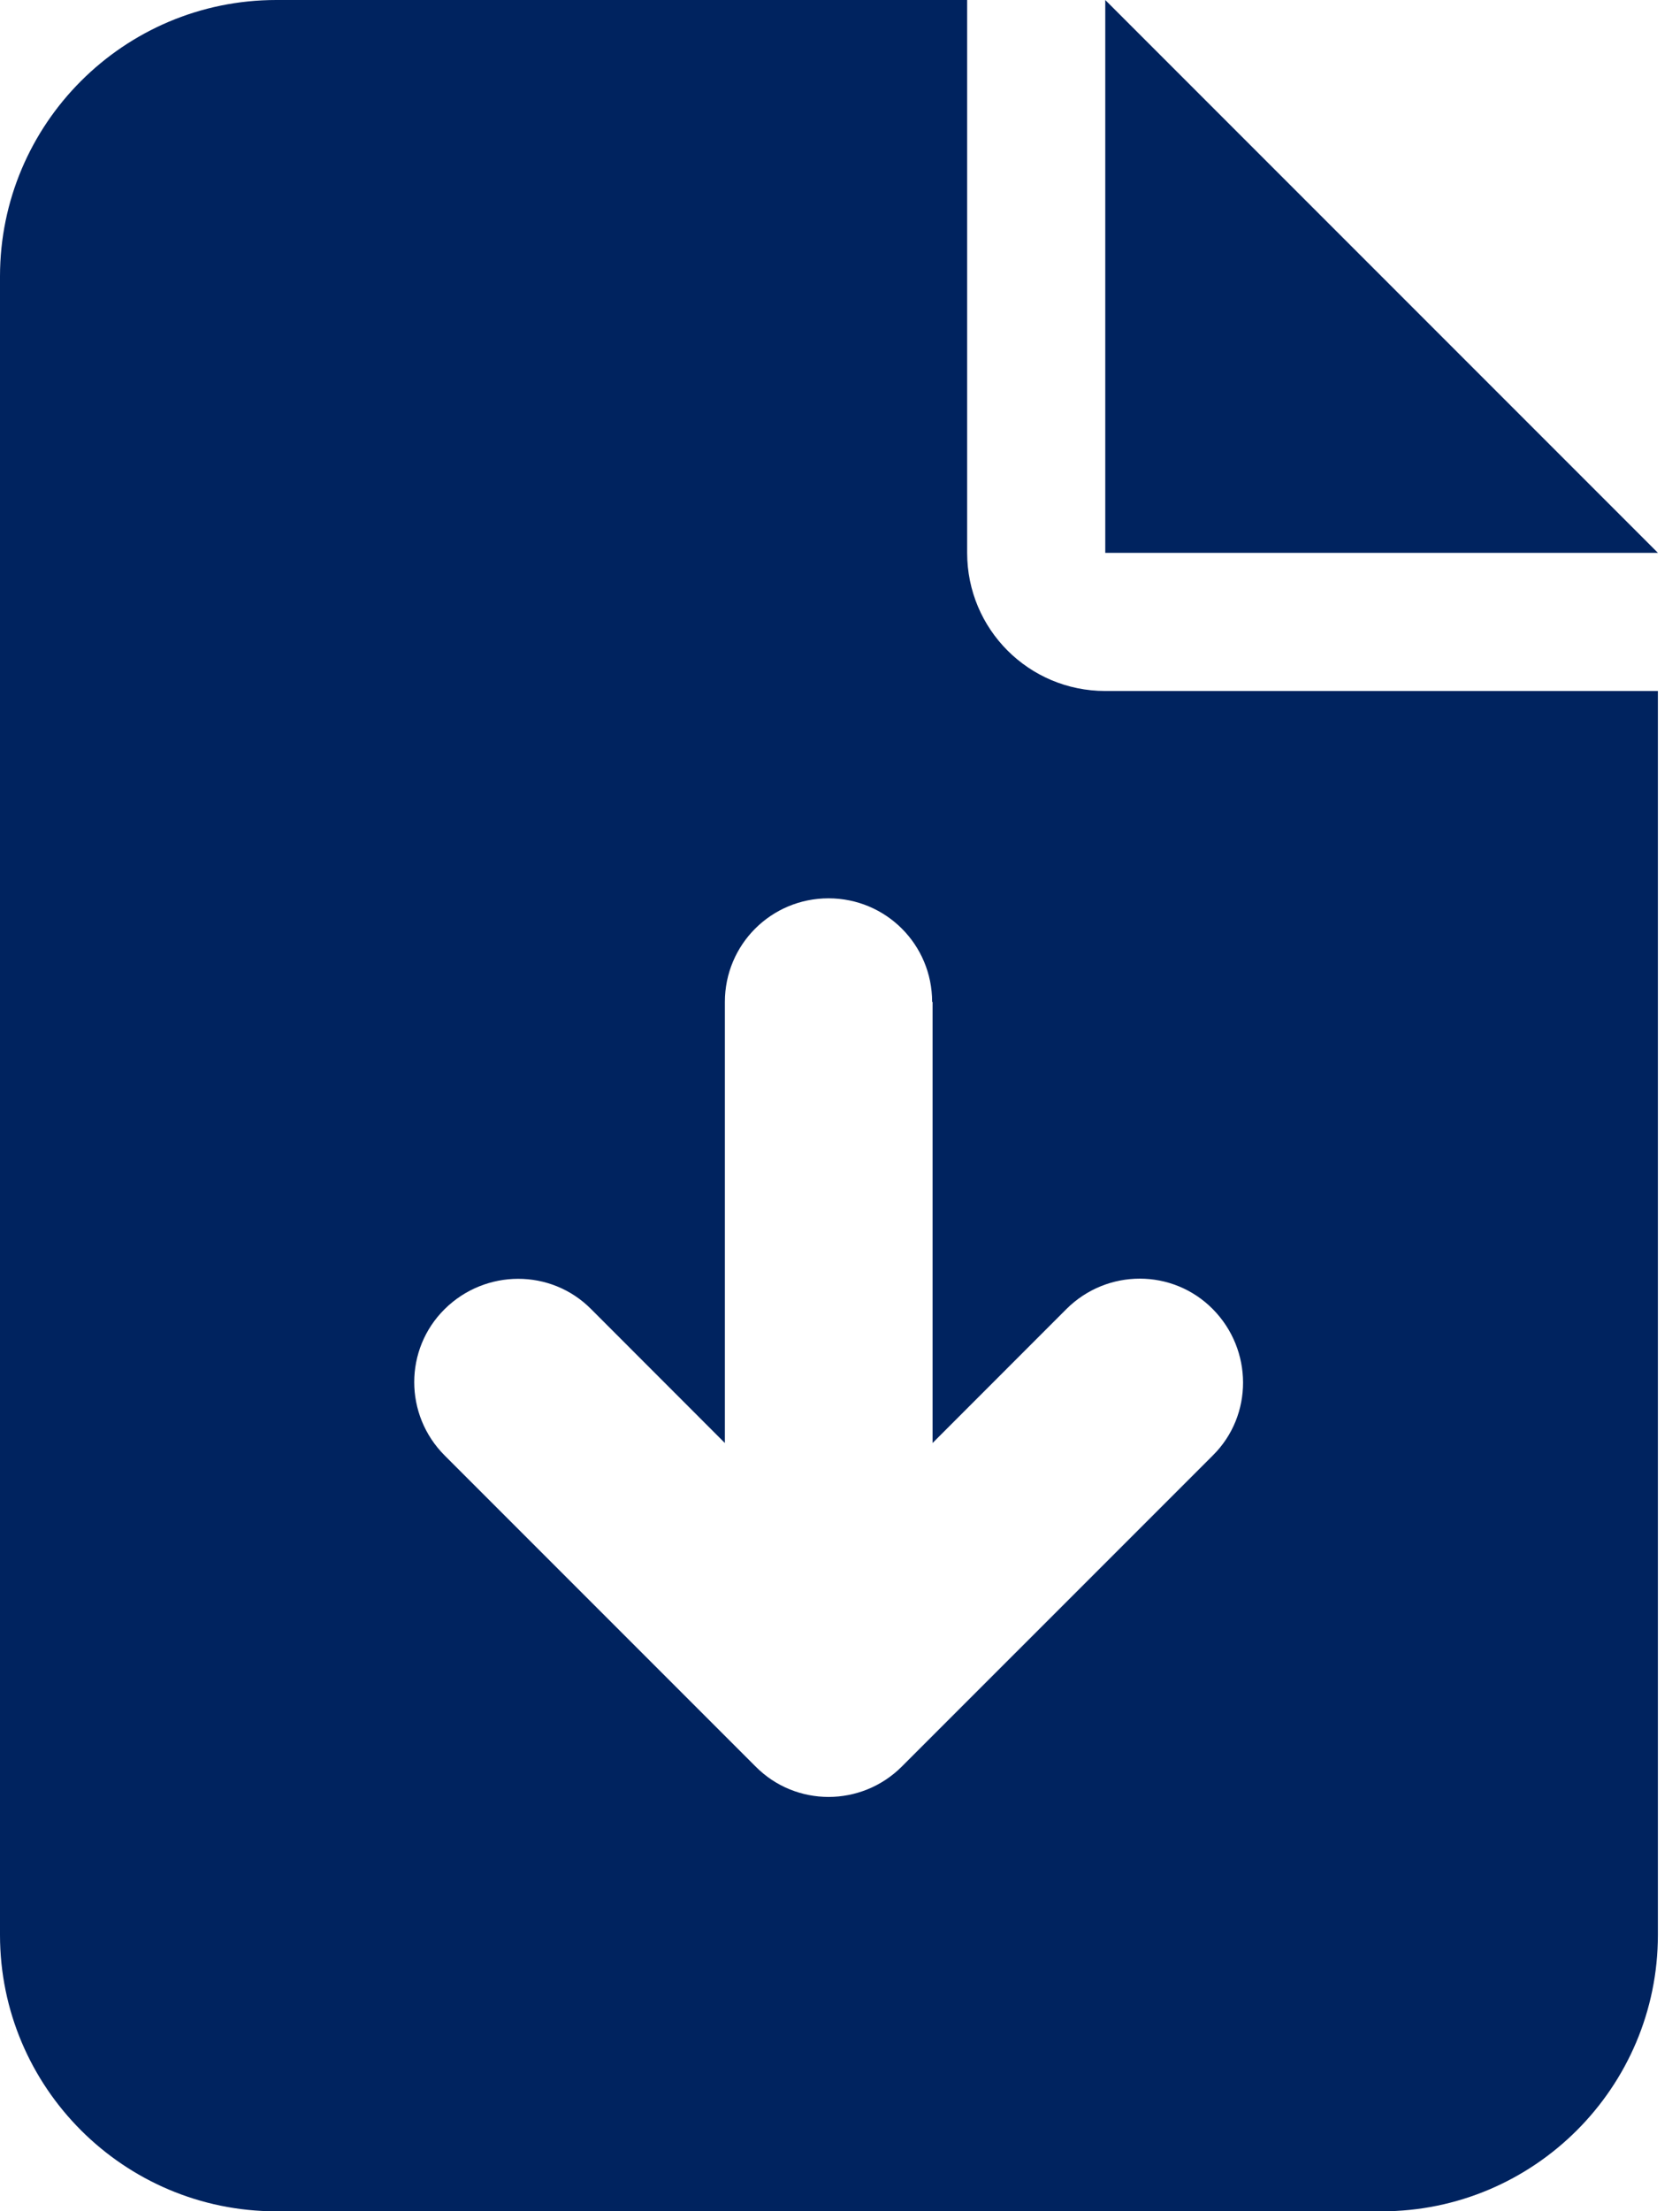
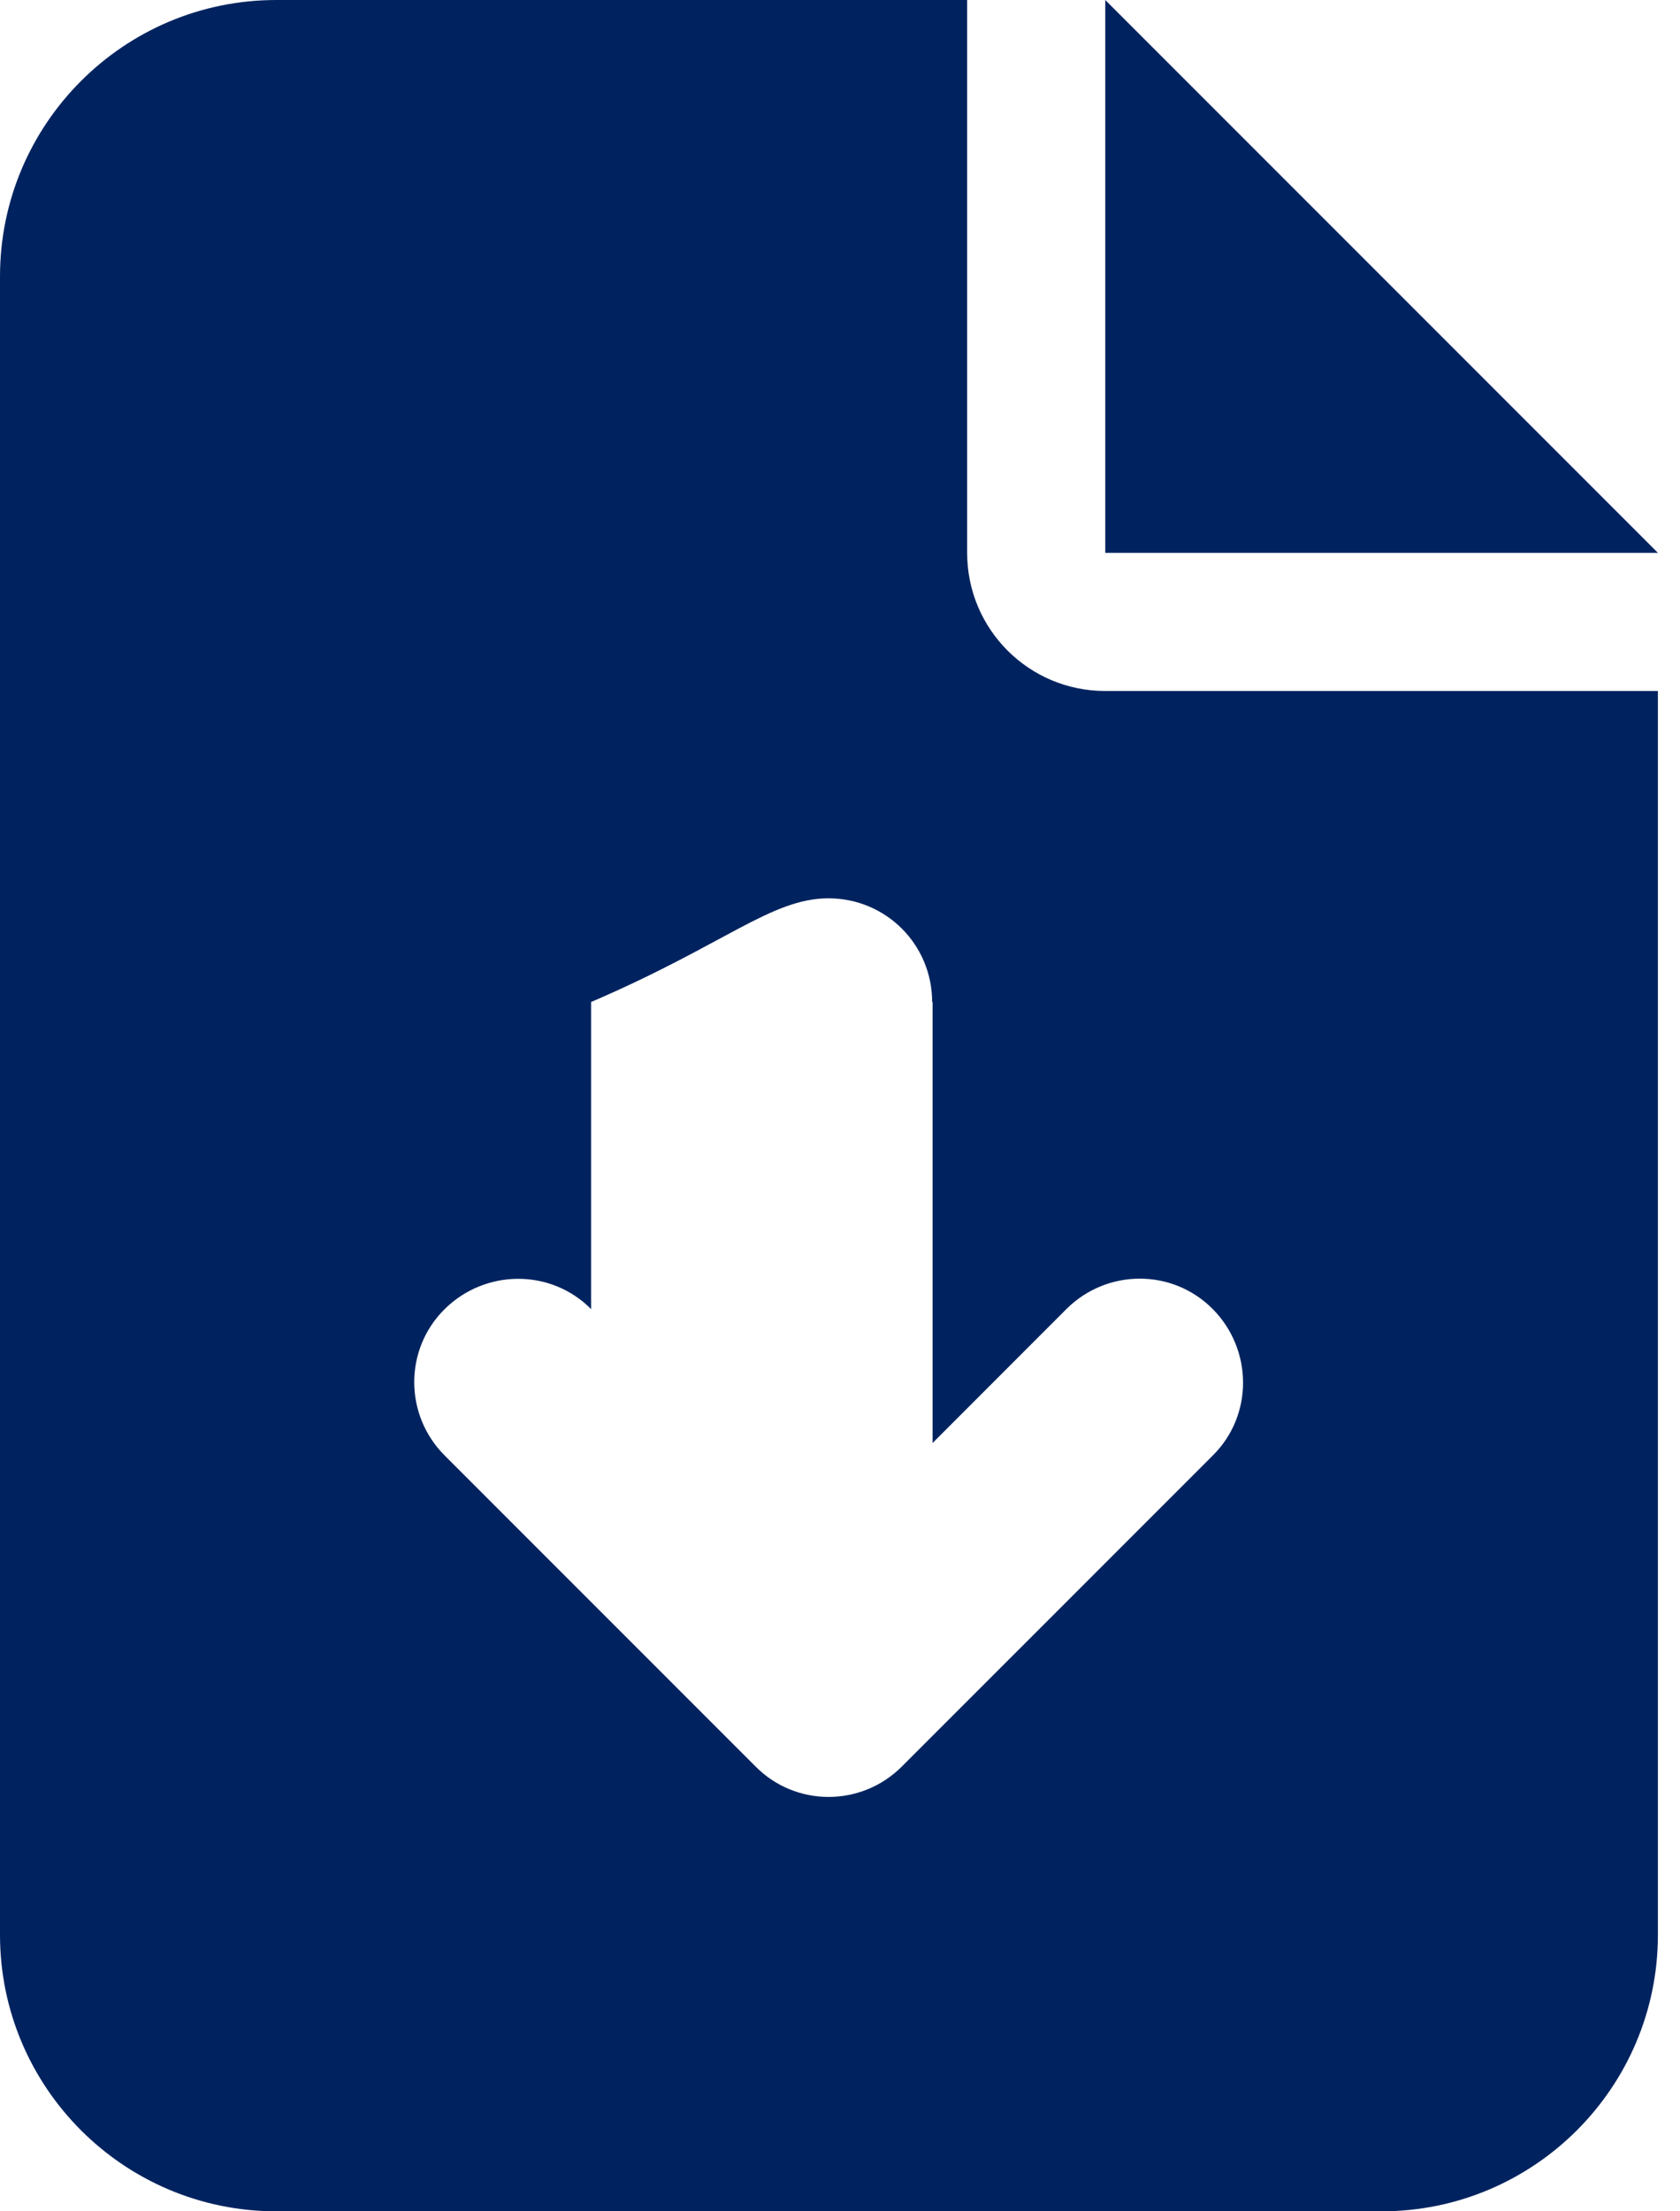
<svg xmlns="http://www.w3.org/2000/svg" width="19" height="25" viewBox="0 0 19 25">
-   <path d="M3.125 0C1.401 0 0 1.401 0 3.125V21.875C0 23.599 1.401 25 3.125 25H15.625C17.349 25 18.75 23.599 18.75 21.875V7.812H12.5C11.636 7.812 10.938 7.114 10.938 6.25V0H3.125ZM12.5 0V6.25H18.75L12.5 0ZM10.547 11.328V16.314L12.06 14.8C12.52 14.341 13.262 14.341 13.716 14.8C14.17 15.259 14.175 16.001 13.716 16.455L10.2 19.971C9.741 20.43 8.999 20.43 8.545 19.971L5.029 16.455C4.57 15.996 4.57 15.254 5.029 14.8C5.488 14.346 6.23 14.341 6.685 14.8L8.198 16.314V11.328C8.198 10.679 8.721 10.156 9.37 10.156C10.02 10.156 10.542 10.679 10.542 11.328H10.547Z" fill="#00235F" />
+   <path d="M3.125 0C1.401 0 0 1.401 0 3.125V21.875C0 23.599 1.401 25 3.125 25H15.625C17.349 25 18.75 23.599 18.75 21.875V7.812H12.5C11.636 7.812 10.938 7.114 10.938 6.25V0H3.125ZM12.5 0V6.25H18.75L12.5 0ZM10.547 11.328V16.314L12.06 14.8C12.52 14.341 13.262 14.341 13.716 14.8C14.17 15.259 14.175 16.001 13.716 16.455L10.2 19.971C9.741 20.43 8.999 20.43 8.545 19.971L5.029 16.455C4.57 15.996 4.57 15.254 5.029 14.8C5.488 14.346 6.23 14.341 6.685 14.8V11.328C8.198 10.679 8.721 10.156 9.37 10.156C10.02 10.156 10.542 10.679 10.542 11.328H10.547Z" fill="#00235F" />
</svg>